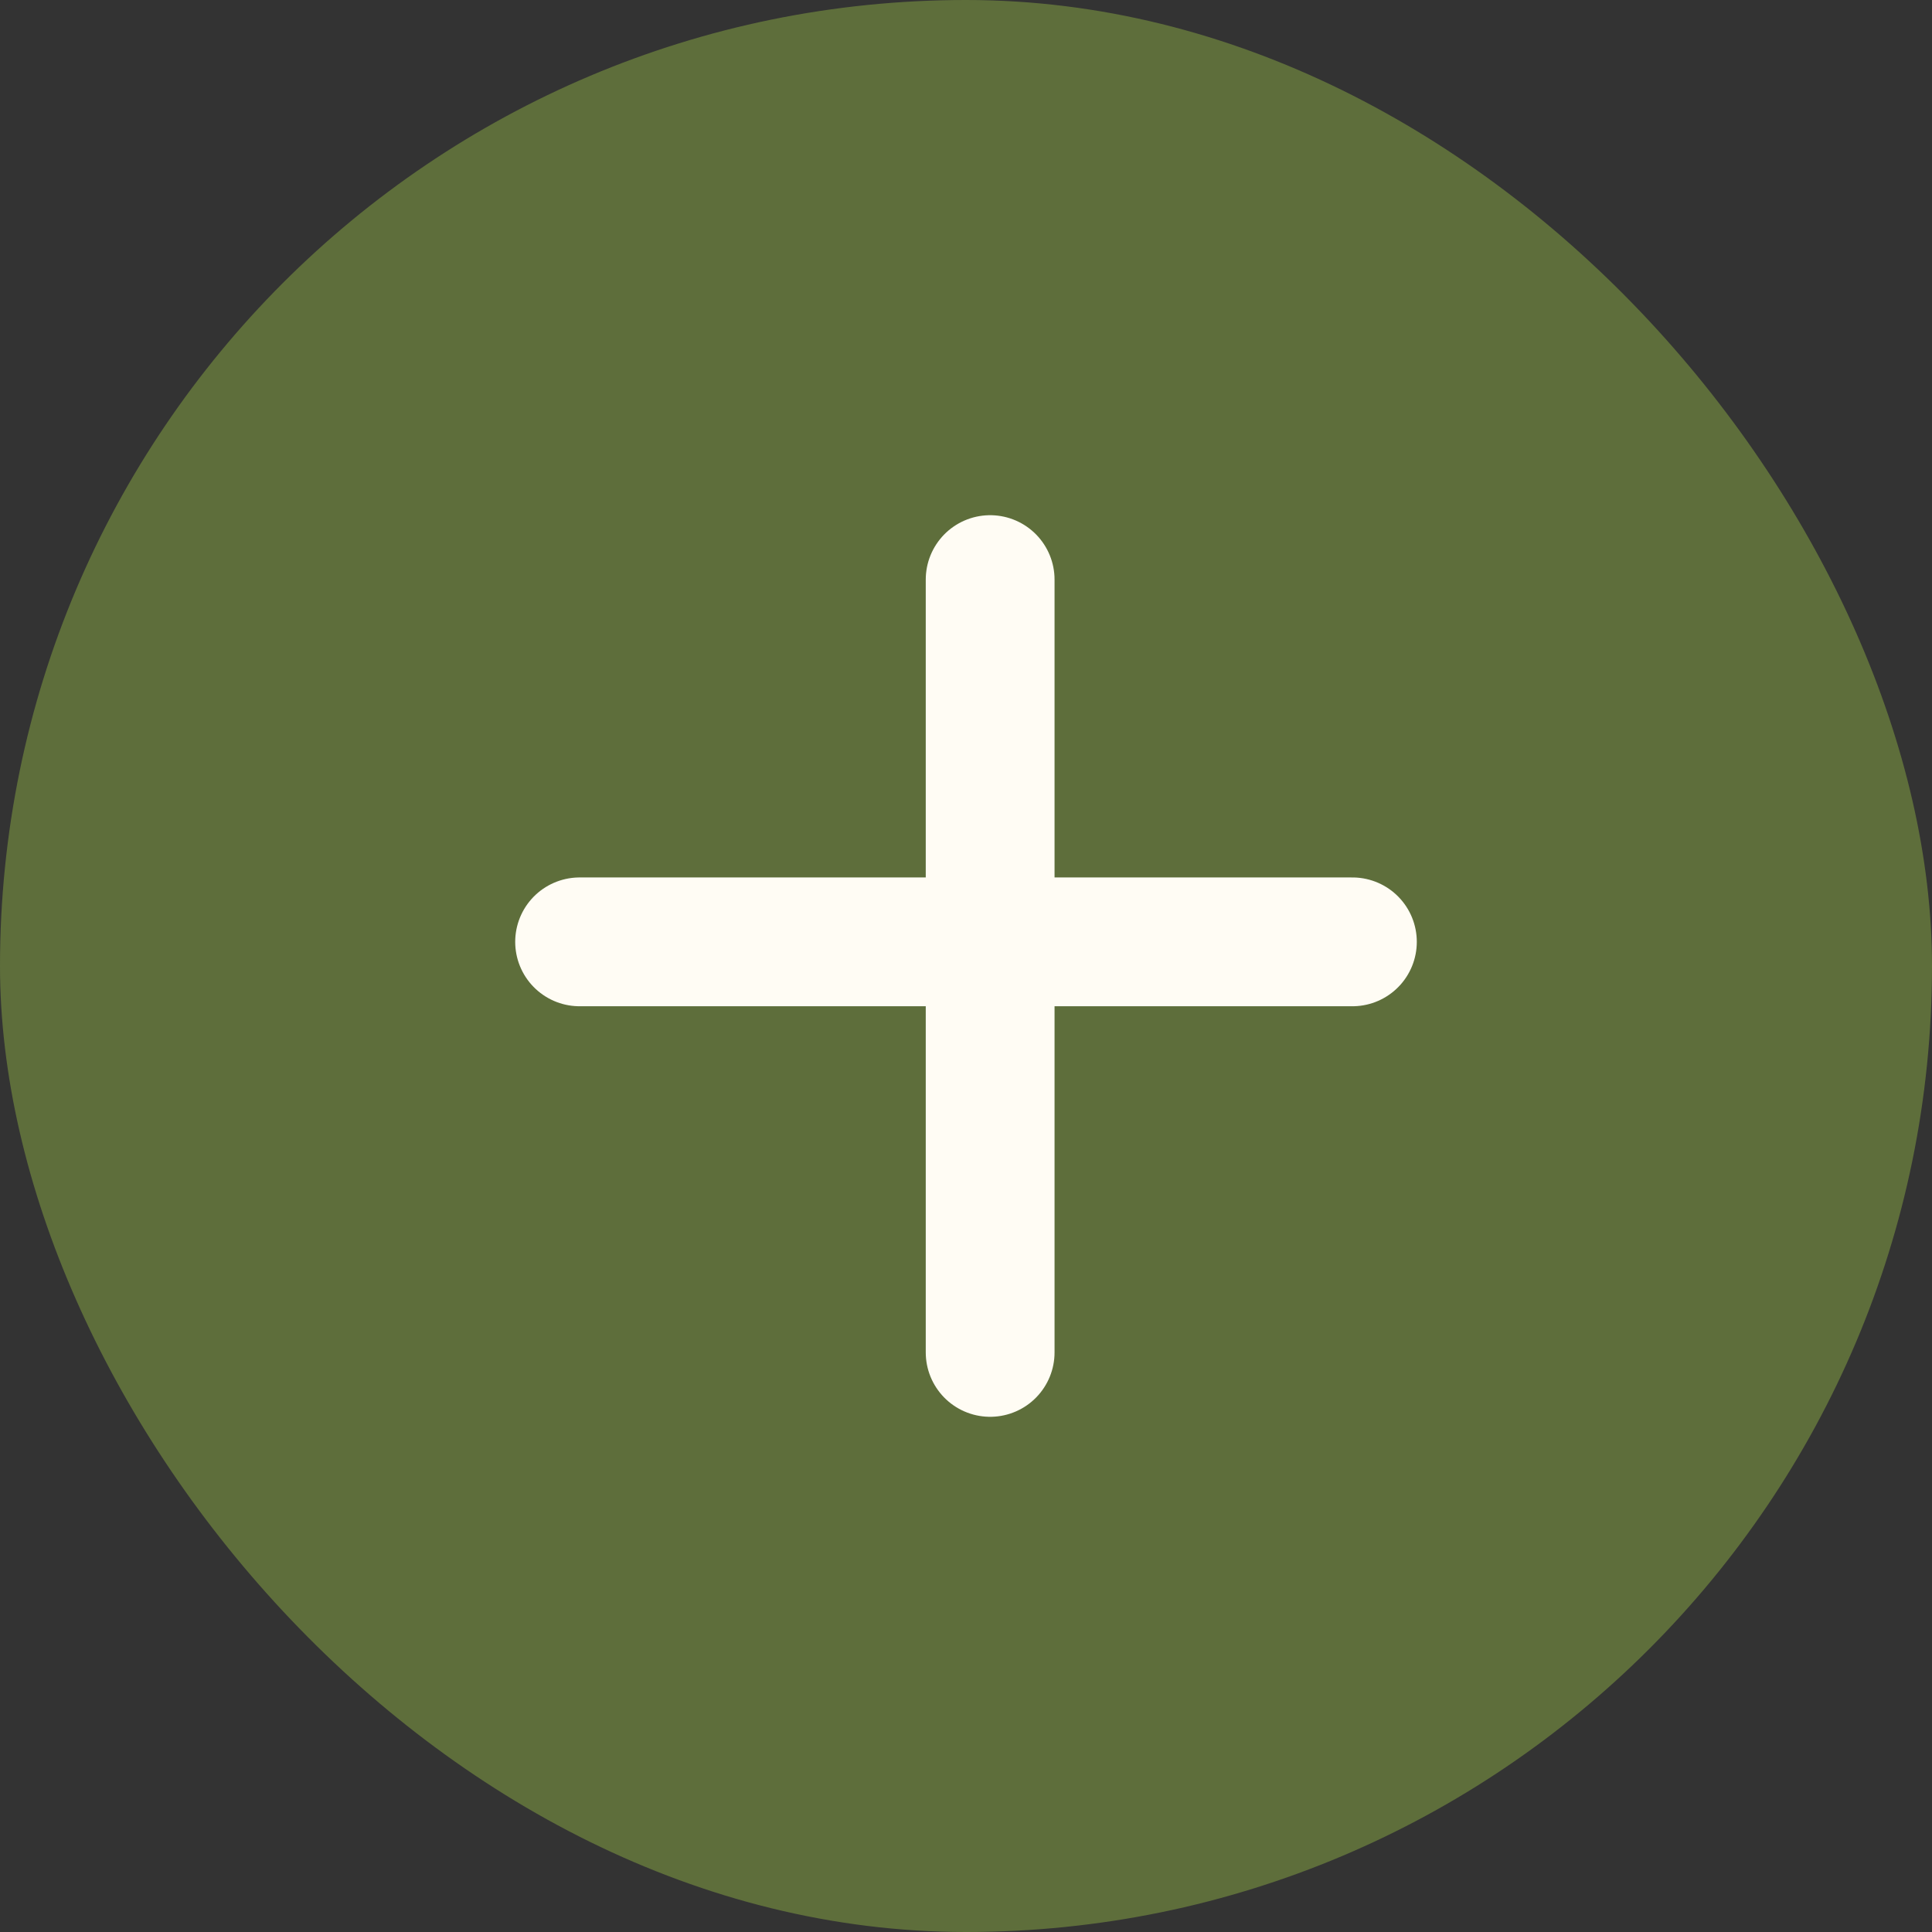
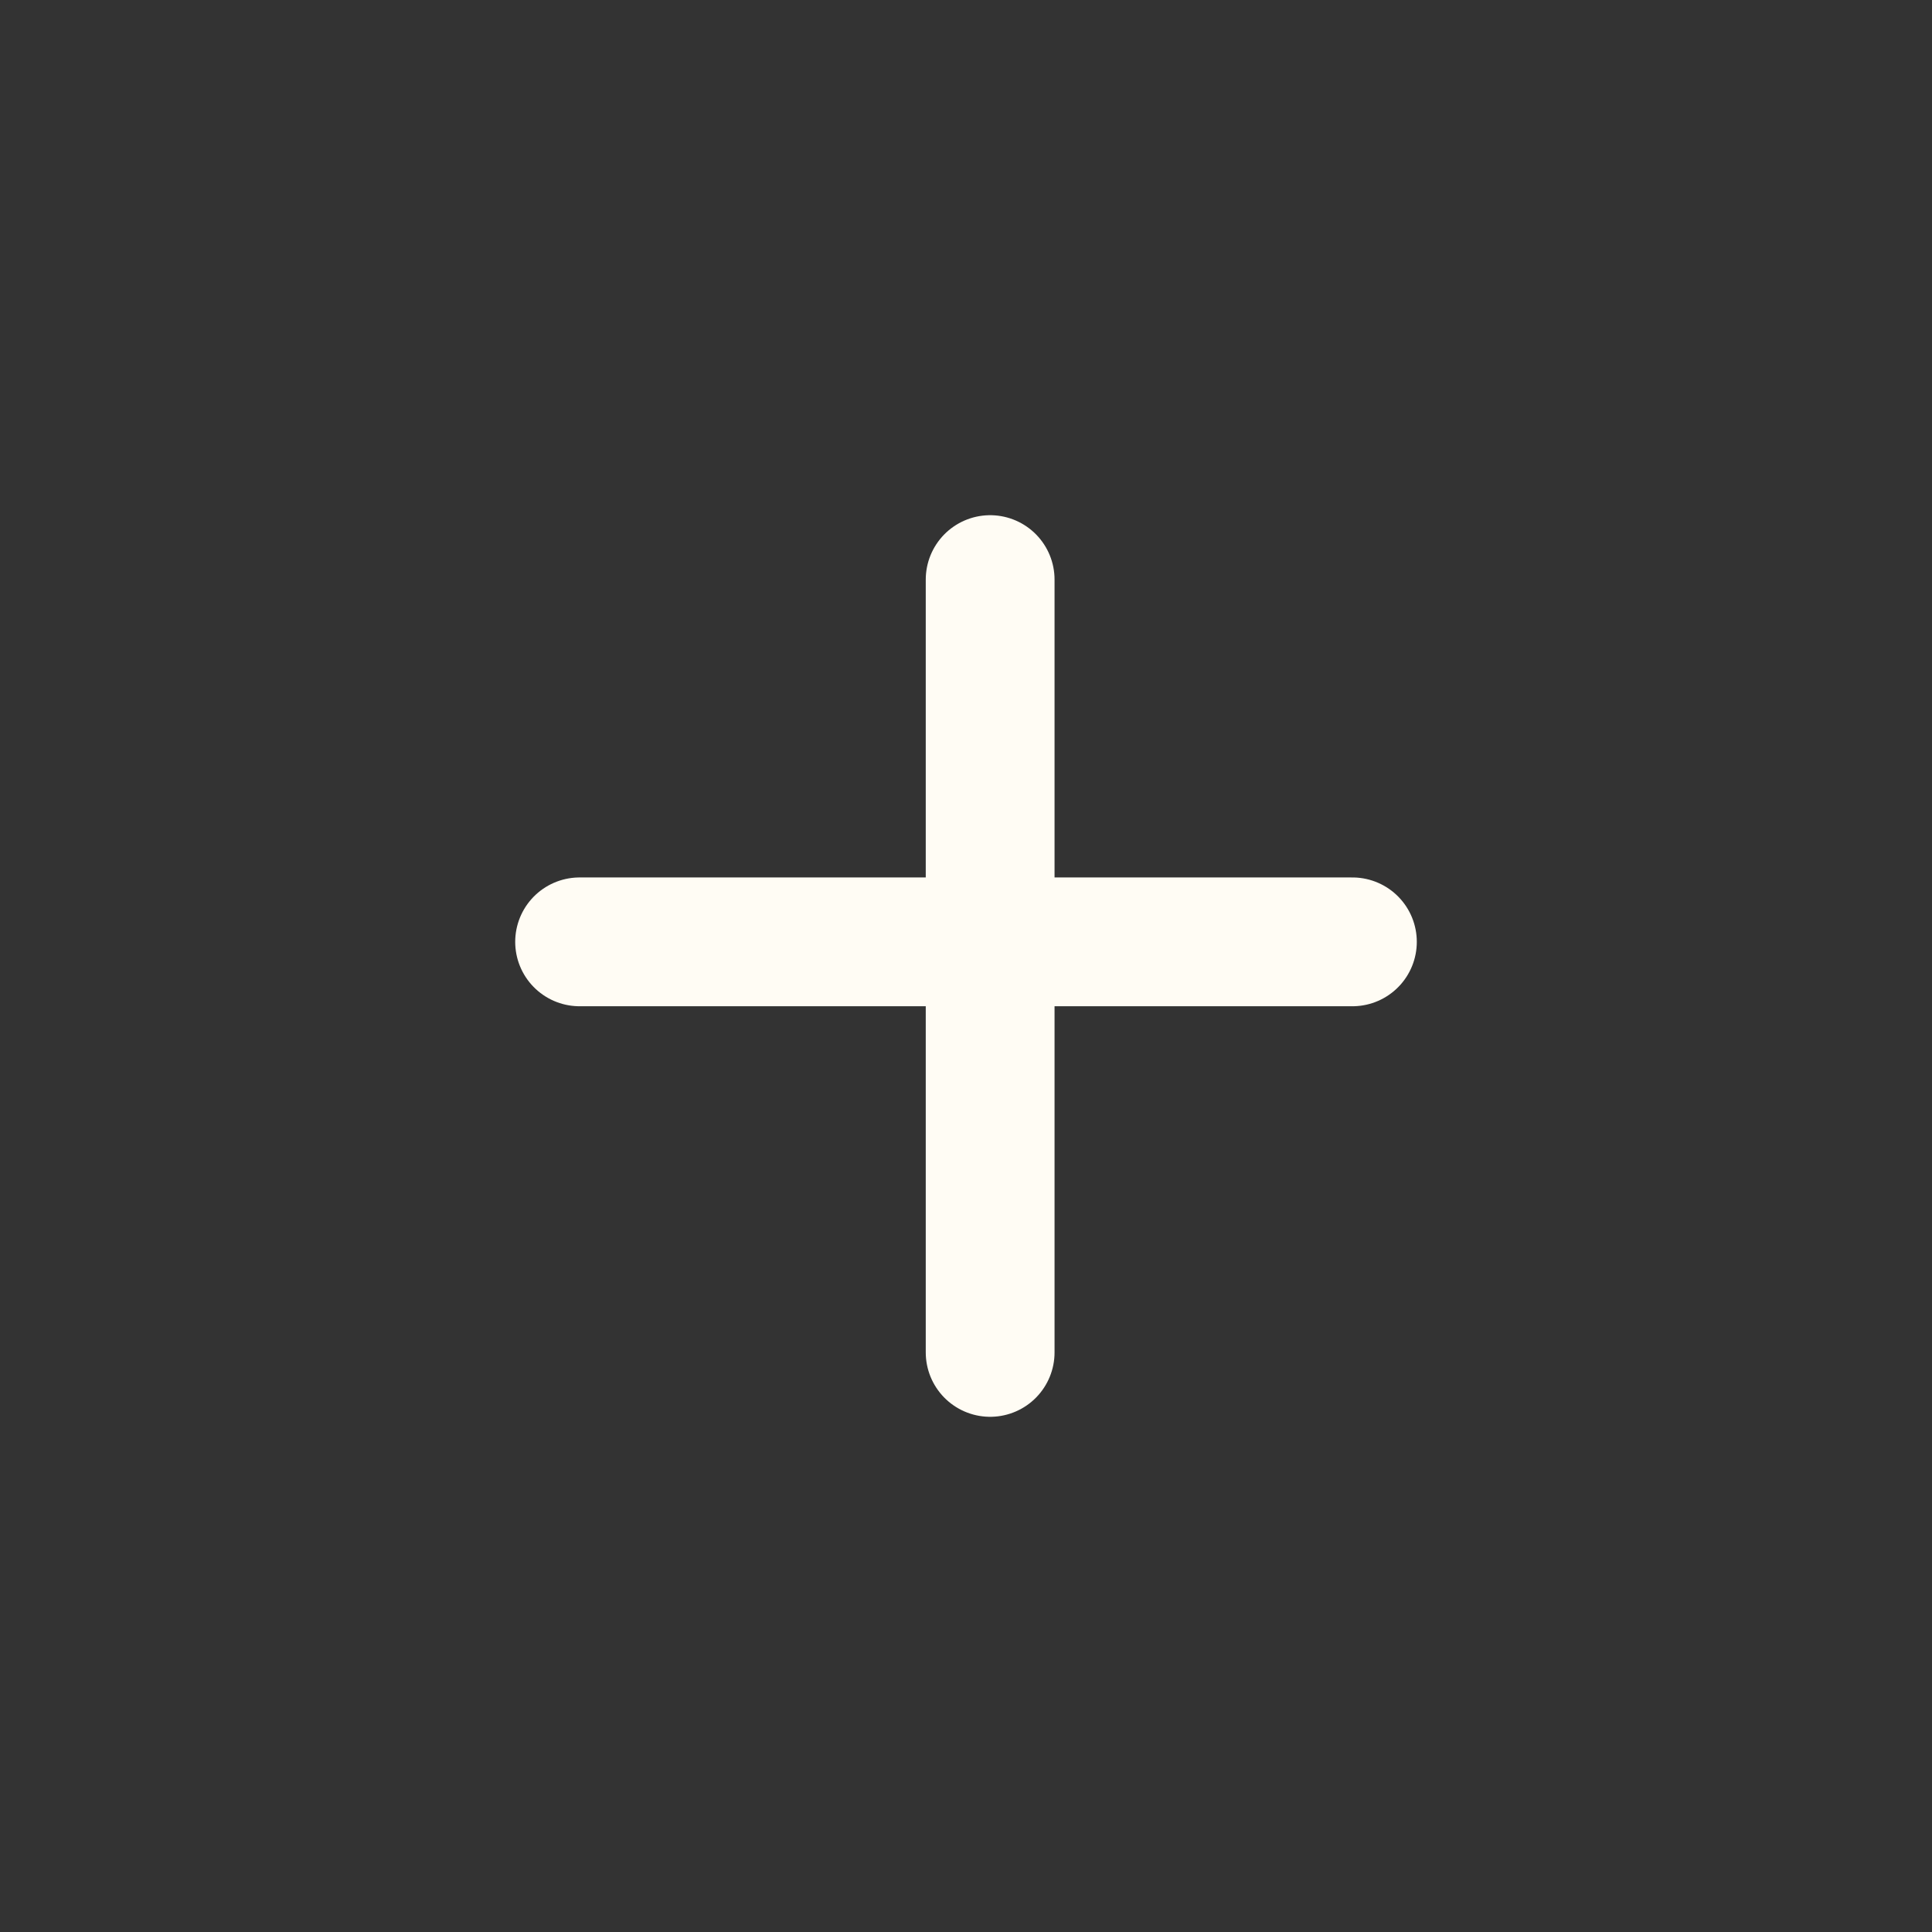
<svg xmlns="http://www.w3.org/2000/svg" width="30" height="30" viewBox="0 0 30 30" fill="none">
  <rect x="0" y="0" width="30" height="30" fill="#333333" stroke="none" />
-   <rect x="30" y="30" width="30" height="30" rx="15" transform="rotate(-180 30 30)" fill="#5E6E3B" />
  <path d="M15.375 9V21" stroke="#FFFCF4" stroke-width="2" stroke-linecap="round" />
  <path d="M9 14.625H21" stroke="#FFFCF4" stroke-width="2" stroke-linecap="round" />
</svg>